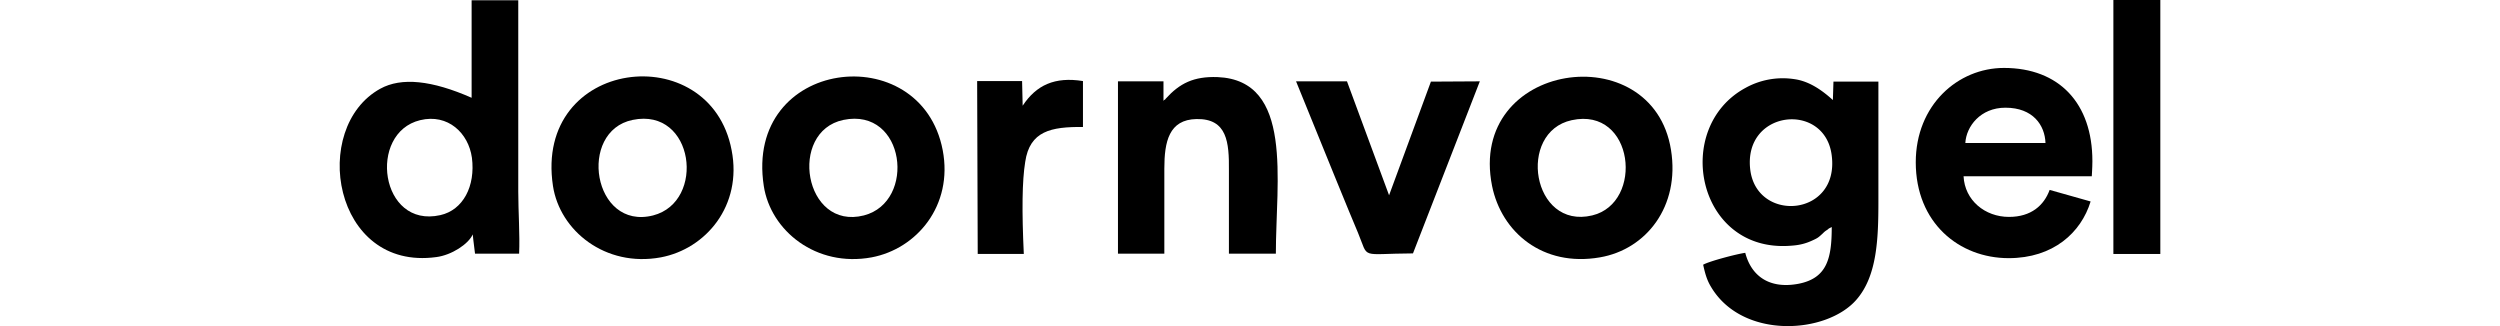
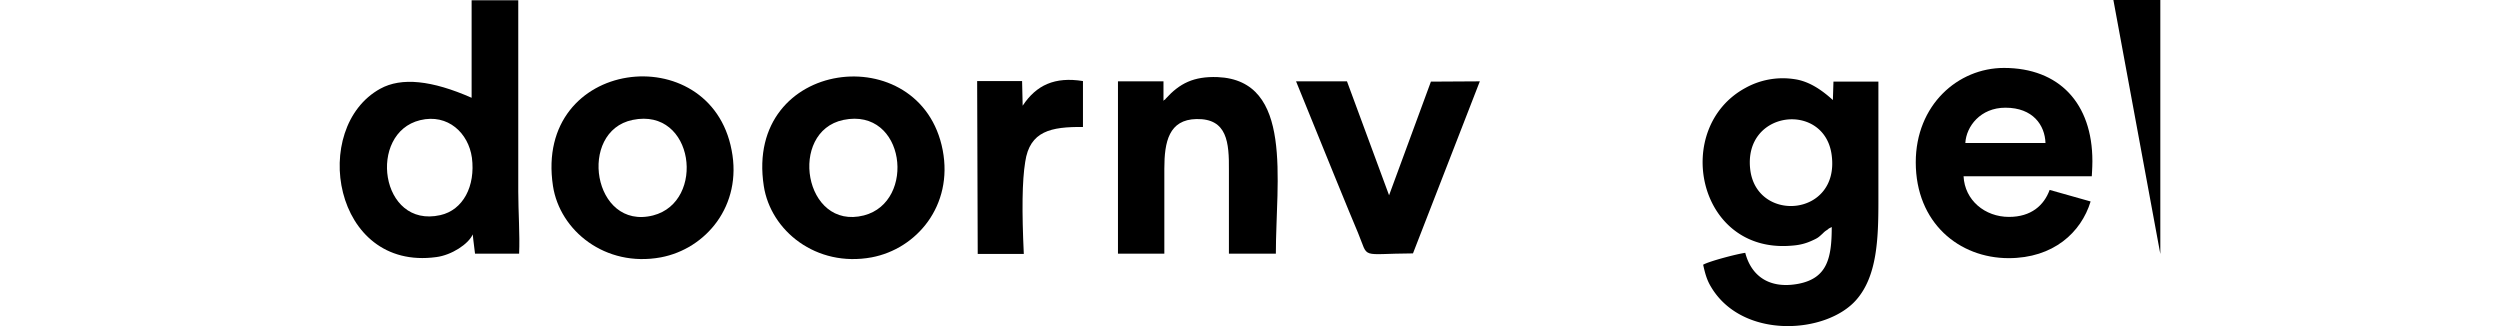
<svg xmlns="http://www.w3.org/2000/svg" width="184" height="24" viewBox="0 0 184 24">
  <g fill="#000" fill-rule="nonzero">
    <path d="M134.816 11.453c.566 4.485-5.444 4.965-5.988 1.106-.607-4.486 5.507-5.132 5.988-1.106zm-2.784-5.633a5.656 5.656 0 0 0-3.56.647c-5.402 2.92-3.601 12.141 3.308 11.62.691-.042 1.152-.167 1.717-.438.314-.146.377-.209.65-.46.125-.124.167-.166.334-.27.252-.188-.062 0 .335-.21 0 2.296-.335 3.756-2.429 4.173-2.177.417-3.496-.584-3.936-2.274-.628.084-2.68.626-3.099.876.126.564.251 1.085.566 1.607 2.303 3.922 8.521 3.504 10.72.96 1.508-1.732 1.612-4.444 1.612-7.219V6.008h-3.308l-.042 1.356c-.984-.897-1.905-1.419-2.868-1.544z" />
    <path d="M134.816 11.453c.566 4.485-5.444 4.965-5.988 1.106-.607-4.486 5.507-5.132 5.988-1.106zm-2.784-5.633a5.656 5.656 0 0 0-3.56.647c-5.402 2.92-3.601 12.141 3.308 11.62.691-.042 1.152-.167 1.717-.438.314-.146.377-.209.65-.46.125-.124.167-.166.334-.27.252-.188-.062 0 .335-.21 0 2.296-.335 3.756-2.429 4.173-2.177.417-3.496-.584-3.936-2.274-.628.084-2.68.626-3.099.876.126.564.251 1.085.566 1.607 2.303 3.922 8.521 3.504 10.72.96 1.508-1.732 1.612-4.444 1.612-7.219V6.008h-3.308l-.042 1.356c-.984-.897-1.905-1.419-2.868-1.544z" fill="none" />
    <path d="M34.732 11.599c.272 2.107-.65 3.86-2.325 4.235-4.439 1.001-5.36-6.05-1.486-6.989 2.052-.5 3.56.96 3.81 2.754zm-6.743-5.07c-5.192 2.859-3.496 13.435 4.125 12.392 1.13-.146 2.366-.96 2.68-1.669 0 .084.063.564.168 1.419h3.245c.063-1.356-.063-3.13-.063-4.569V.021h-3.433v7.176c-2.932-1.293-5.172-1.523-6.722-.667z" />
    <path d="M34.732 11.599c.272 2.107-.65 3.86-2.325 4.235-4.439 1.001-5.36-6.05-1.486-6.989 2.052-.5 3.56.96 3.81 2.754zm-6.743-5.07c-5.192 2.859-3.496 13.435 4.125 12.392 1.13-.146 2.366-.96 2.68-1.669 0 .084.063.564.168 1.419h3.245c.063-1.356-.063-3.13-.063-4.569V.021h-3.433v7.176c-2.932-1.293-5.172-1.523-6.722-.667z" fill="none" />
-     <path d="M117.186 15.855c-4.439 1.064-5.548-6.134-1.507-7.01 4.606-1.001 5.339 6.092 1.507 7.01zm.566 3.087c3.413-.584 5.904-3.755 5.234-7.906-1.34-8.45-14.992-6.51-13.17 2.649.691 3.4 3.727 5.987 7.936 5.257z" />
    <path d="M117.186 15.855c-4.439 1.064-5.548-6.134-1.507-7.01 4.606-1.001 5.339 6.092 1.507 7.01zm.566 3.087c3.413-.584 5.904-3.755 5.234-7.906-1.34-8.45-14.992-6.51-13.17 2.649.691 3.4 3.727 5.987 7.936 5.257z" fill="none" />
    <path d="M48.07 15.855c-4.44 1.126-5.57-6.196-1.508-7.03 4.543-.94 5.402 6.028 1.507 7.03zm.565 3.087c3.329-.626 6.009-3.818 5.213-7.886-1.57-8.323-14.573-6.8-13.15 2.629.503 3.296 3.854 6.008 7.937 5.257z" />
    <path d="M48.07 15.855c-4.44 1.126-5.57-6.196-1.508-7.03 4.543-.94 5.402 6.028 1.507 7.03zm.565 3.087c3.329-.626 6.009-3.818 5.213-7.886-1.57-8.323-14.573-6.8-13.15 2.629.503 3.296 3.854 6.008 7.937 5.257z" fill="none" />
    <path d="M63.584 15.855c-4.418 1.126-5.59-6.175-1.507-7.03 4.564-.94 5.381 6.028 1.507 7.03zm.566 3.087c3.329-.626 6.009-3.818 5.234-7.886-1.591-8.323-14.615-6.78-13.17 2.629.503 3.296 3.853 6.008 7.936 5.257z" />
    <path d="M63.584 15.855c-4.418 1.126-5.59-6.175-1.507-7.03 4.564-.94 5.381 6.028 1.507 7.03zm.566 3.087c3.329-.626 6.009-3.818 5.234-7.886-1.591-8.323-14.615-6.78-13.17 2.629.503 3.296 3.853 6.008 7.936 5.257z" fill="none" />
    <g>
      <path d="M85.695 12.412c0-1.981.335-3.609 2.366-3.65 2.262-.042 2.408 1.71 2.387 3.797v6.112h3.455c0-5.361 1.32-12.767-4.292-12.997-1.76-.062-2.785.46-3.811 1.586-.021.02-.063.104-.084.083-.02-.02-.063.063-.084.084v-1.44h-3.35v12.684h3.413v-6.259z" />
      <path d="M85.695 12.412c0-1.981.335-3.609 2.366-3.65 2.262-.042 2.408 1.71 2.387 3.797v6.112h3.455c0-5.361 1.32-12.767-4.292-12.997-1.76-.062-2.785.46-3.811 1.586-.021.02-.063.104-.084.083-.02-.02-.063.063-.084.084v-1.44h-3.35v12.684h3.413v-6.259z" fill="none" />
    </g>
    <g>
      <path d="M99.954 17.148c.817 1.961.063 1.523 4.041 1.502.335-.855 1.968-5.07 4.92-12.663l-3.6.021-3.079 8.365-3.098-8.386H95.39c2.366 5.82 3.873 9.534 4.564 11.161z" />
      <path d="M99.954 17.148c.817 1.961.063 1.523 4.041 1.502.335-.855 1.968-5.07 4.92-12.663l-3.6.021-3.079 8.365-3.098-8.386H95.39c2.366 5.82 3.873 9.534 4.564 11.161z" fill="none" />
    </g>
    <g>
-       <path d="M159 18.692V0h-3.455v18.692z" />
+       <path d="M159 18.692V0h-3.455z" />
      <path fill="none" d="M159 18.692V0h-3.455v18.692z" />
    </g>
    <g>
      <path d="M75.456 11.912c.335-2.274 1.906-2.587 4.25-2.566v-3.38c-2.072-.333-3.433.292-4.438 1.815 0-.125-.021-.73-.042-1.815h-3.308l.042 12.726h3.392c-.147-3.13-.126-5.382.104-6.78z" />
      <path d="M75.456 11.912c.335-2.274 1.906-2.587 4.25-2.566v-3.38c-2.072-.333-3.433.292-4.438 1.815 0-.125-.021-.73-.042-1.815h-3.308l.042 12.726h3.392c-.147-3.13-.126-5.382.104-6.78z" fill="none" />
    </g>
    <path d="M153.869 14.828c-.7 2.294-2.753 4.172-6.03 4.172-3.65 0-6.839-2.6-6.839-7.055C141 7.73 144.103 5 147.49 5c4.063 0 6.51 2.6 6.51 6.858 0 .502-.044 1.027-.044 1.114h-9.438c.087 1.769 1.573 2.992 3.343 2.992 1.638 0 2.578-.852 2.993-1.987l3.015.851zm-3.321-4.302c-.044-1.31-.918-2.6-2.95-2.6-1.835 0-2.884 1.377-2.95 2.6h5.9z" />
  </g>
</svg>